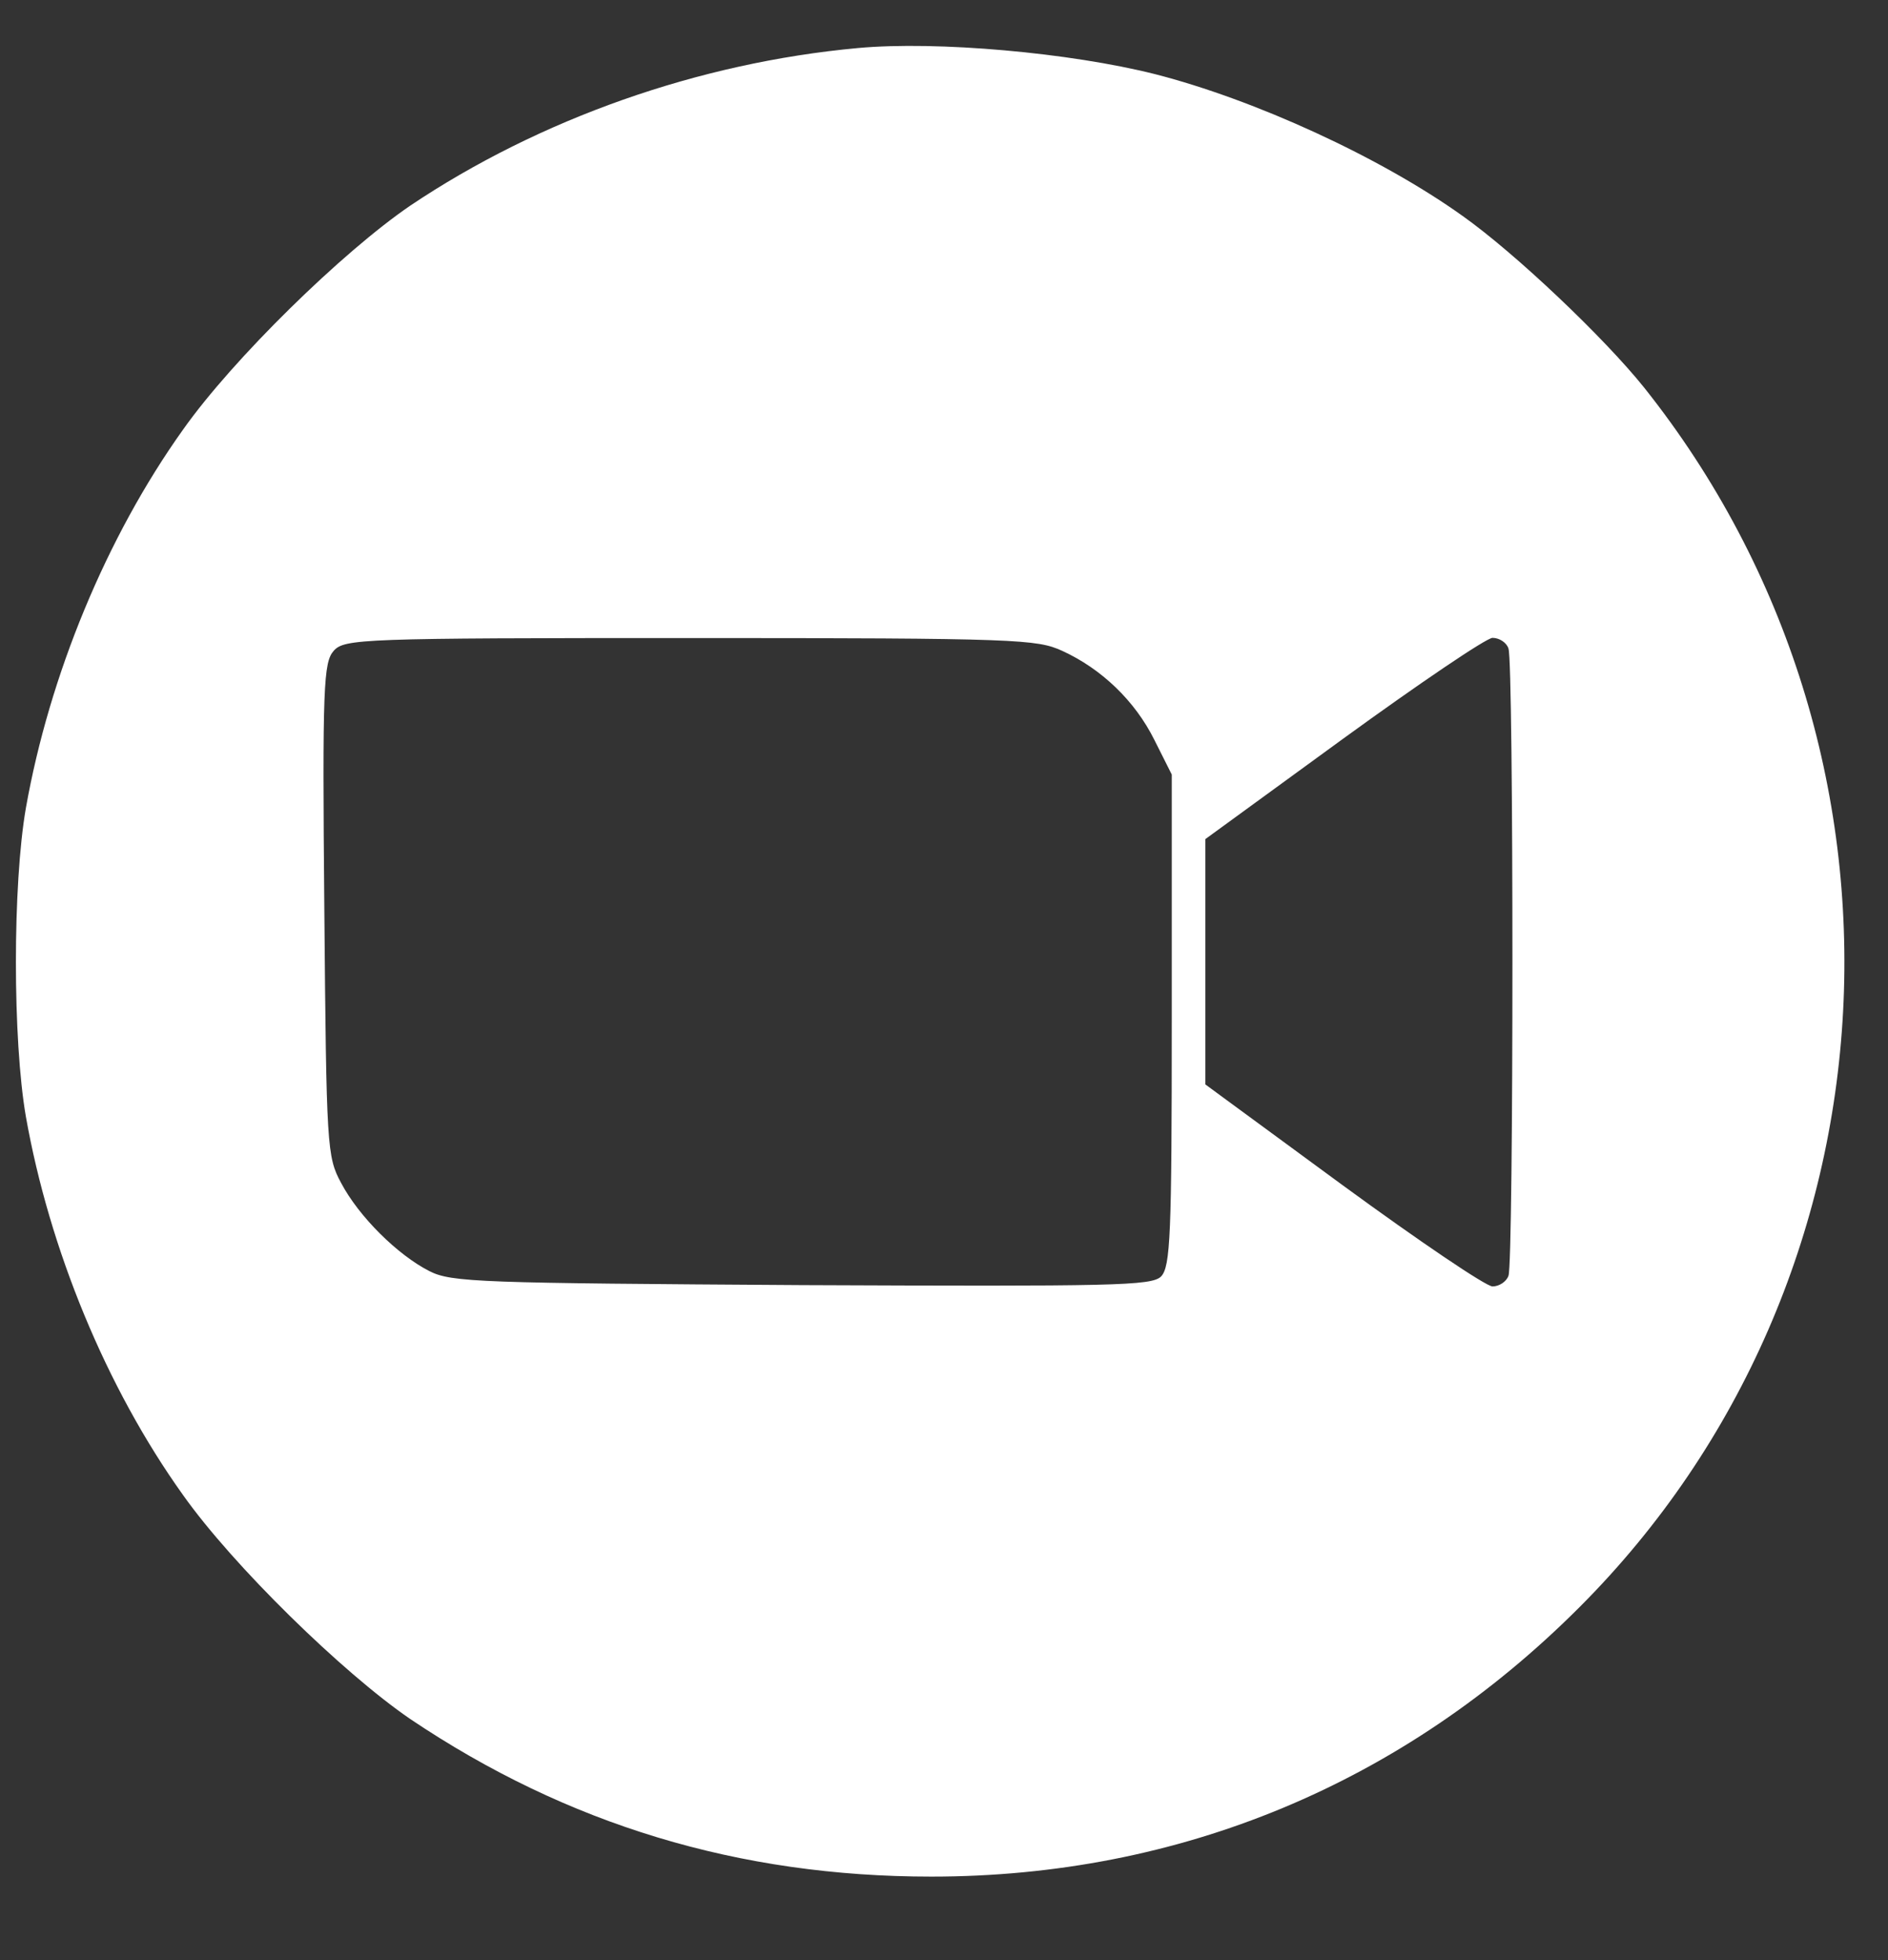
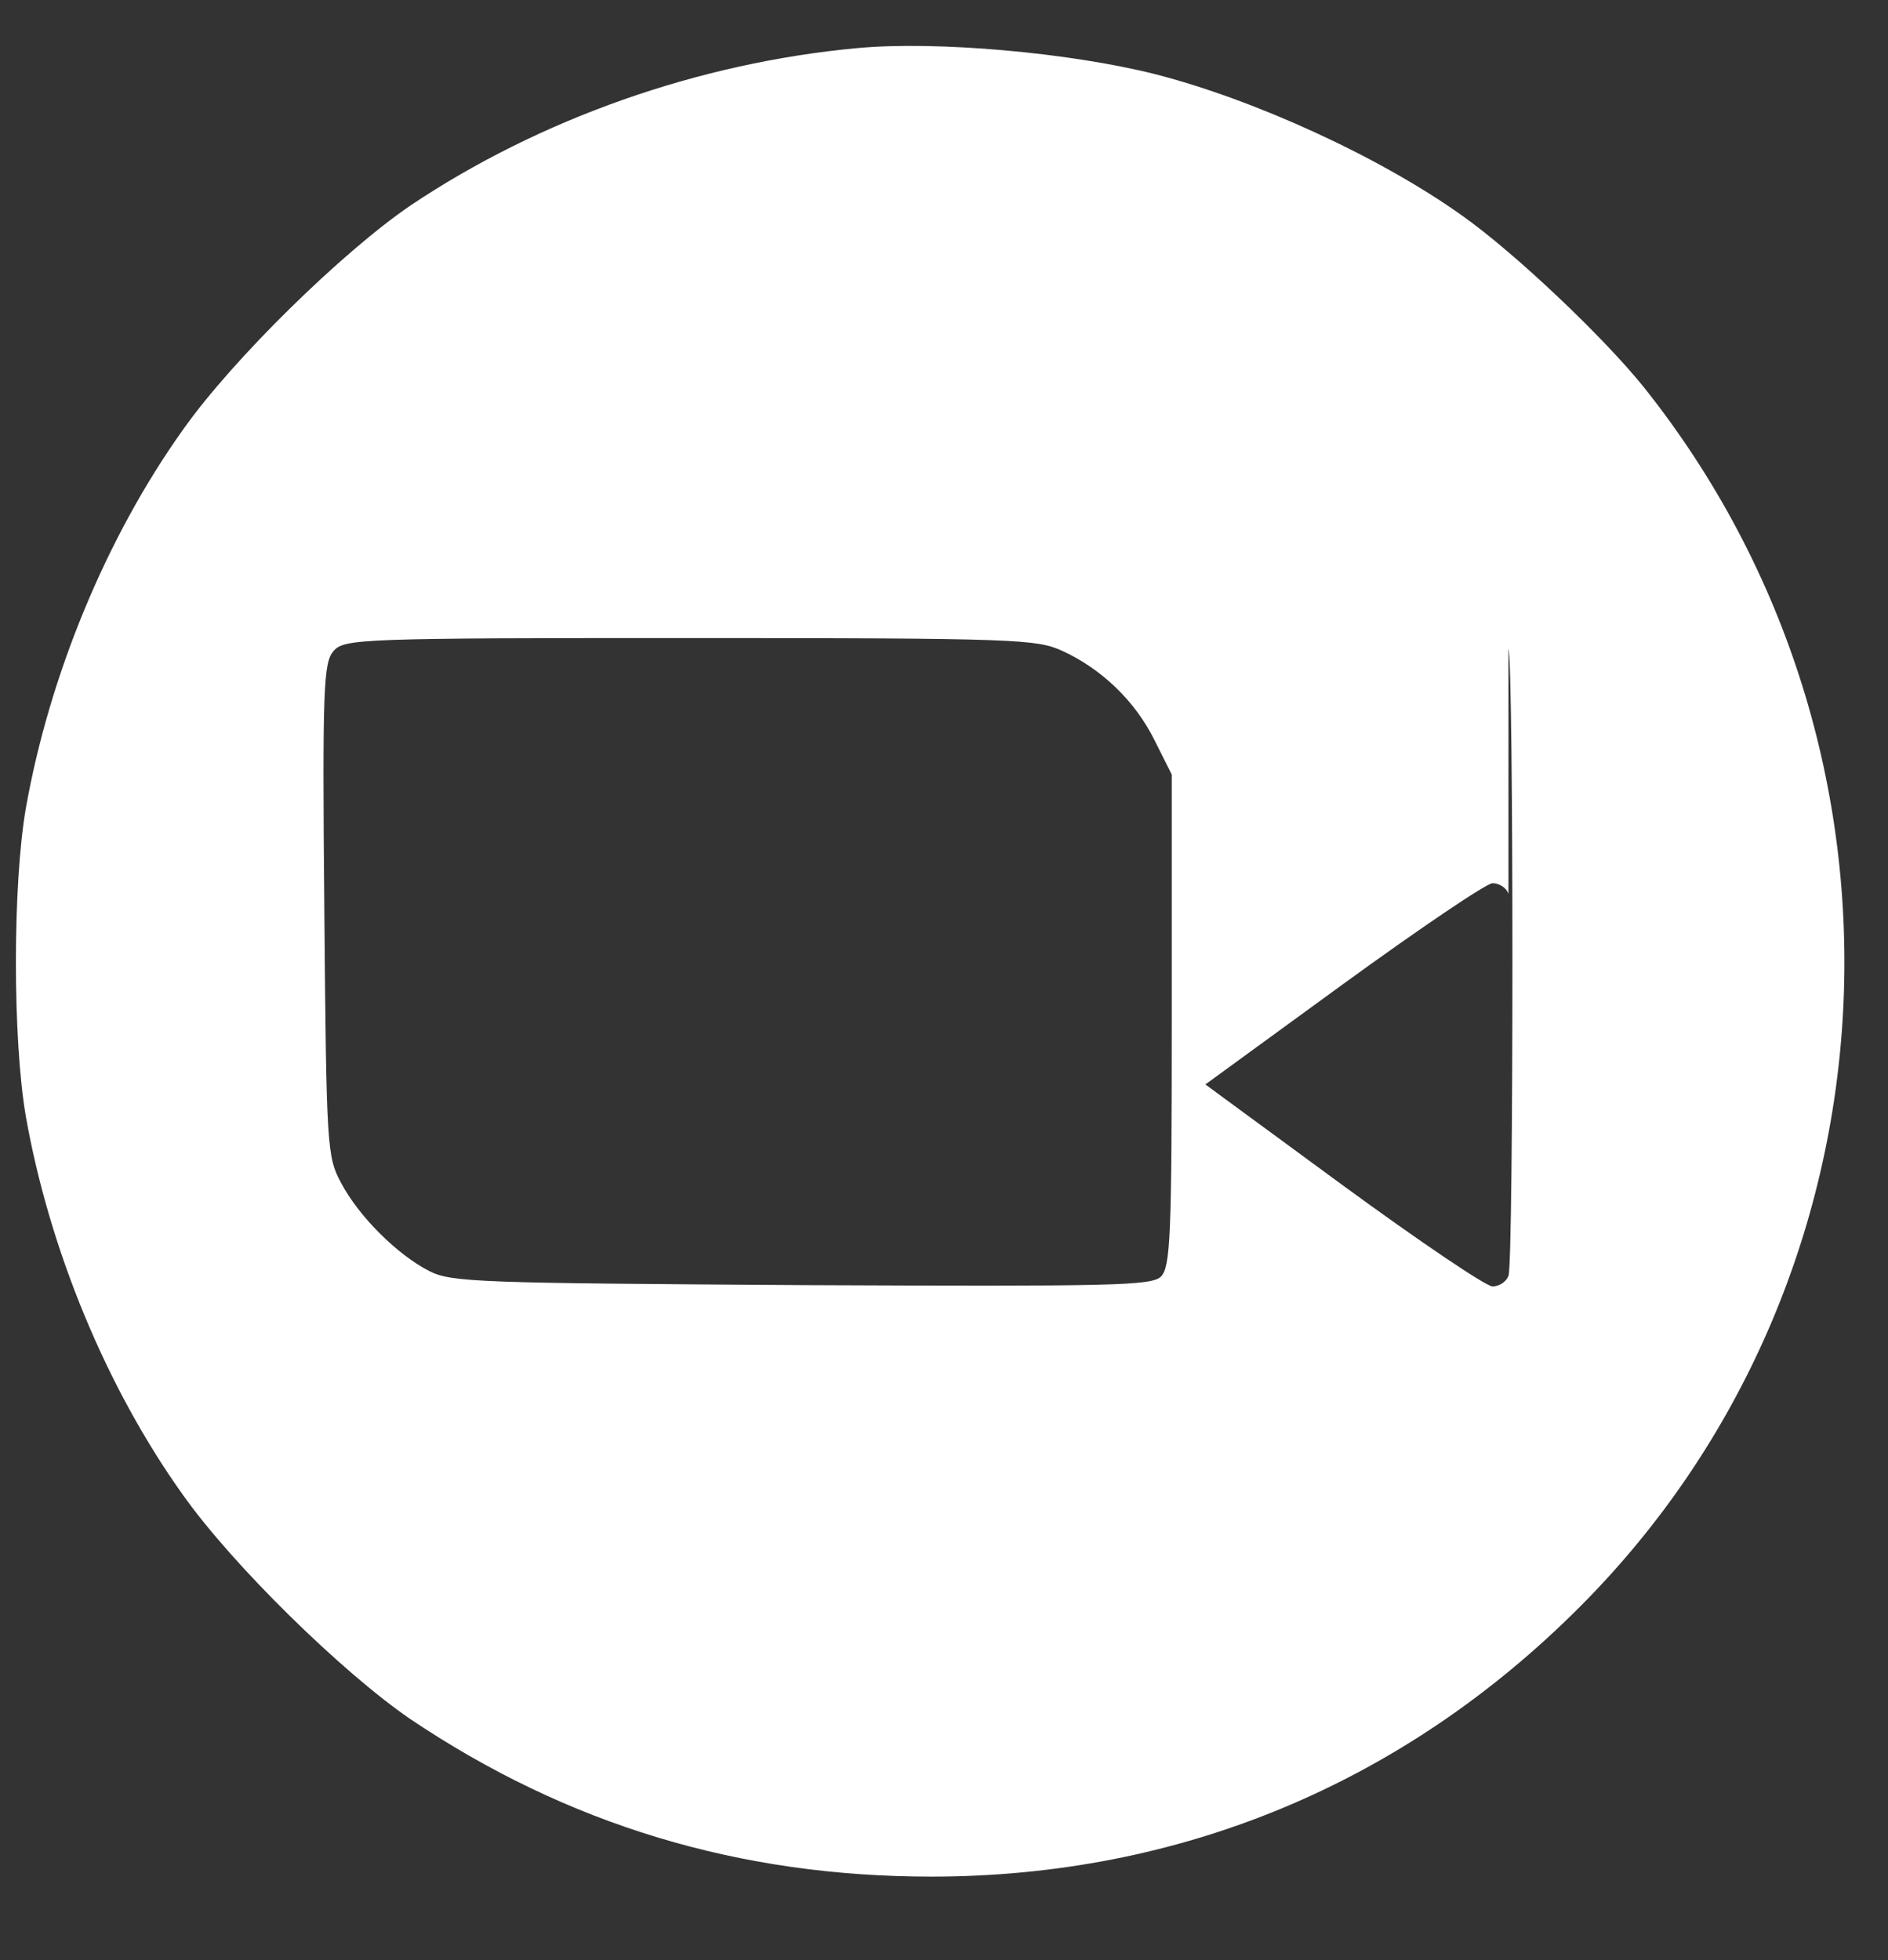
<svg xmlns="http://www.w3.org/2000/svg" id="a" viewBox="0 0 100.59 104.42">
  <rect x="0" y="0" width="100.59" height="104.42" fill="#333333" stroke="none" />
  <defs>
    <style>.b{fill:#fff;}</style>
  </defs>
-   <path class="b" d="M45.7,2.56c-8.47,.78-16.95,3.77-23.85,8.4-3.6,2.46-9.43,8.15-12.1,11.93-4.09,5.73-7.12,13.1-8.37,20.15-.71,4.09-.71,12.35,0,16.45,1.25,7.05,4.27,14.42,8.37,20.15,2.67,3.77,8.51,9.47,12.1,11.93,8.37,5.63,17.52,8.4,27.77,8.4,13.24,0,25.14-4.95,34.53-14.35,17.41-17.41,18.9-45.57,3.45-64.97-2.14-2.67-6.87-7.16-9.68-9.15-4.38-3.13-11.07-6.19-16.38-7.55-4.52-1.14-11.61-1.78-15.84-1.39Zm10.89,32.11c2.1,.96,3.88,2.67,4.91,4.74l.93,1.85v13.07c0,11.5-.07,13.14-.57,13.67-.5,.5-2.53,.53-19.12,.46-17.12-.11-18.69-.14-19.87-.75-1.67-.85-3.74-2.88-4.7-4.7-.75-1.39-.78-1.89-.89-14.56-.11-11.93-.04-13.17,.5-13.78,.57-.64,1.46-.68,18.98-.68s18.48,.07,19.83,.68Zm23.78-.11c.28,.71,.28,32.68,0,33.4-.11,.32-.5,.57-.85,.57s-3.92-2.42-7.97-5.38l-7.33-5.38v-13.07l7.33-5.34c4.06-2.95,7.65-5.38,7.97-5.38,.36,0,.75,.25,.85,.57Z" />
+   <path class="b" d="M45.7,2.56c-8.47,.78-16.95,3.77-23.85,8.4-3.6,2.46-9.43,8.15-12.1,11.93-4.09,5.73-7.12,13.1-8.37,20.15-.71,4.09-.71,12.35,0,16.45,1.25,7.05,4.27,14.42,8.37,20.15,2.67,3.77,8.51,9.47,12.1,11.93,8.37,5.63,17.52,8.4,27.77,8.4,13.24,0,25.14-4.95,34.53-14.35,17.41-17.41,18.9-45.57,3.45-64.97-2.14-2.67-6.87-7.16-9.68-9.15-4.38-3.13-11.07-6.19-16.38-7.55-4.52-1.14-11.61-1.78-15.84-1.39Zm10.89,32.11c2.1,.96,3.88,2.67,4.91,4.74l.93,1.85v13.07c0,11.5-.07,13.14-.57,13.67-.5,.5-2.53,.53-19.12,.46-17.12-.11-18.69-.14-19.87-.75-1.67-.85-3.74-2.88-4.7-4.7-.75-1.39-.78-1.89-.89-14.56-.11-11.93-.04-13.17,.5-13.78,.57-.64,1.46-.68,18.98-.68s18.48,.07,19.83,.68Zm23.78-.11c.28,.71,.28,32.68,0,33.4-.11,.32-.5,.57-.85,.57s-3.92-2.42-7.97-5.38l-7.33-5.38l7.33-5.34c4.06-2.95,7.65-5.38,7.97-5.38,.36,0,.75,.25,.85,.57Z" />
</svg>